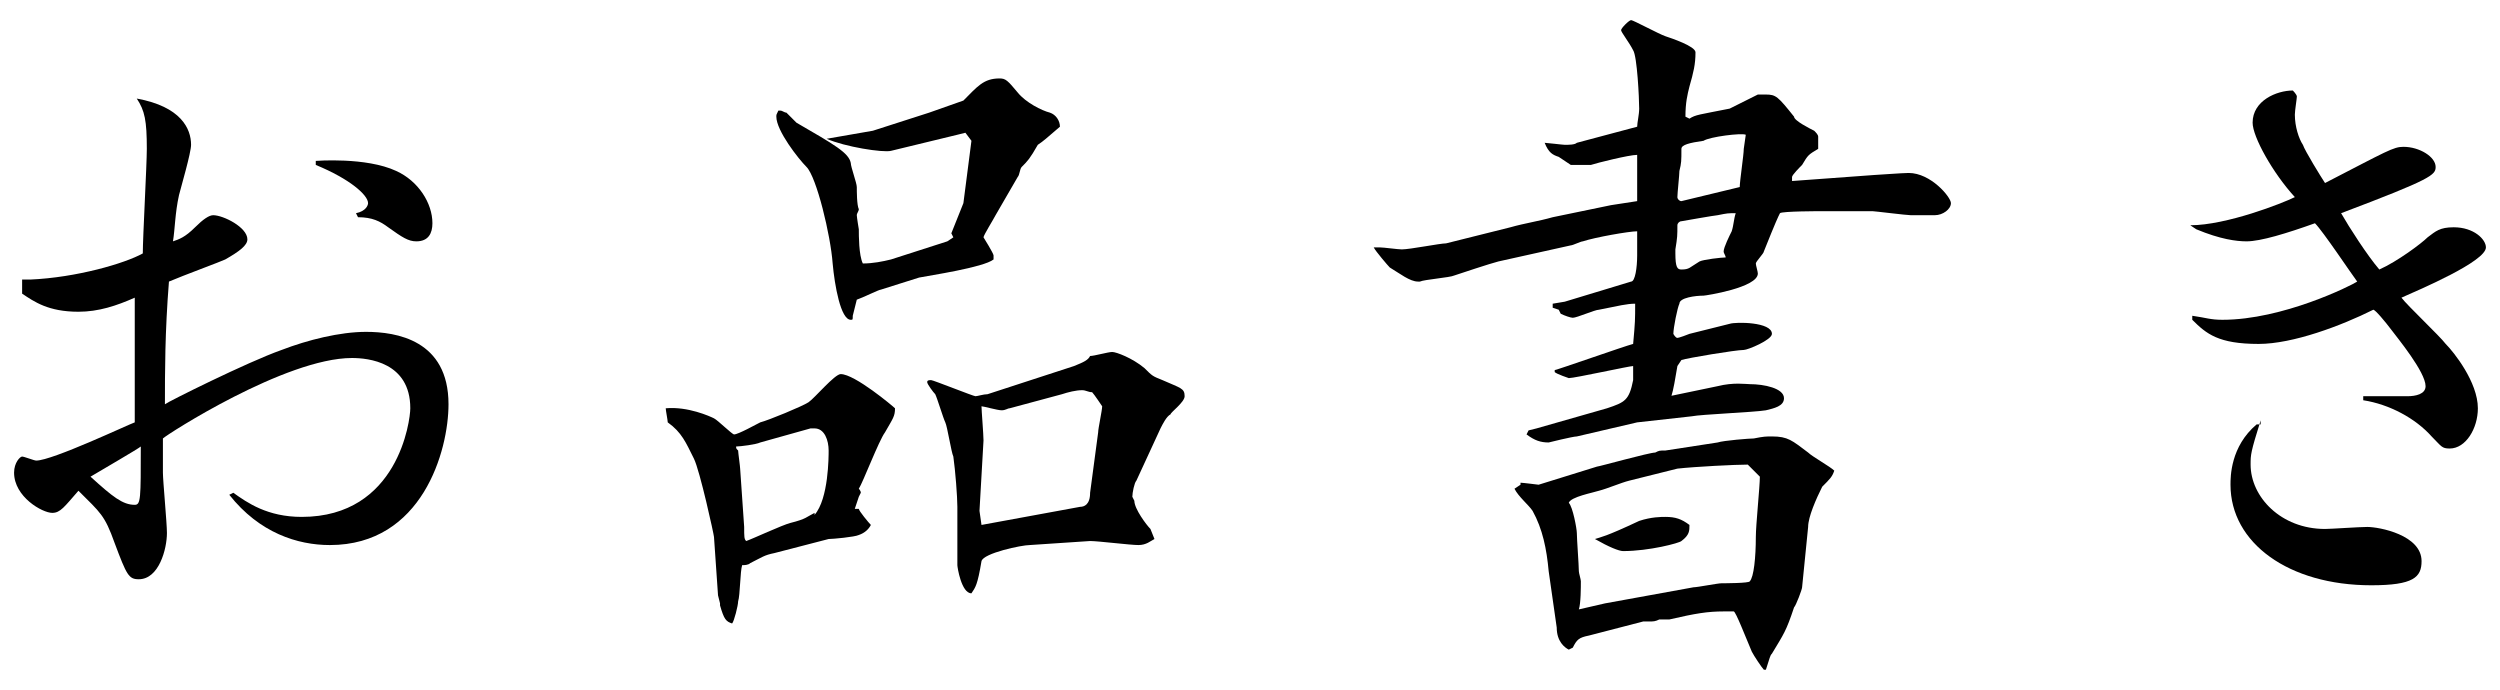
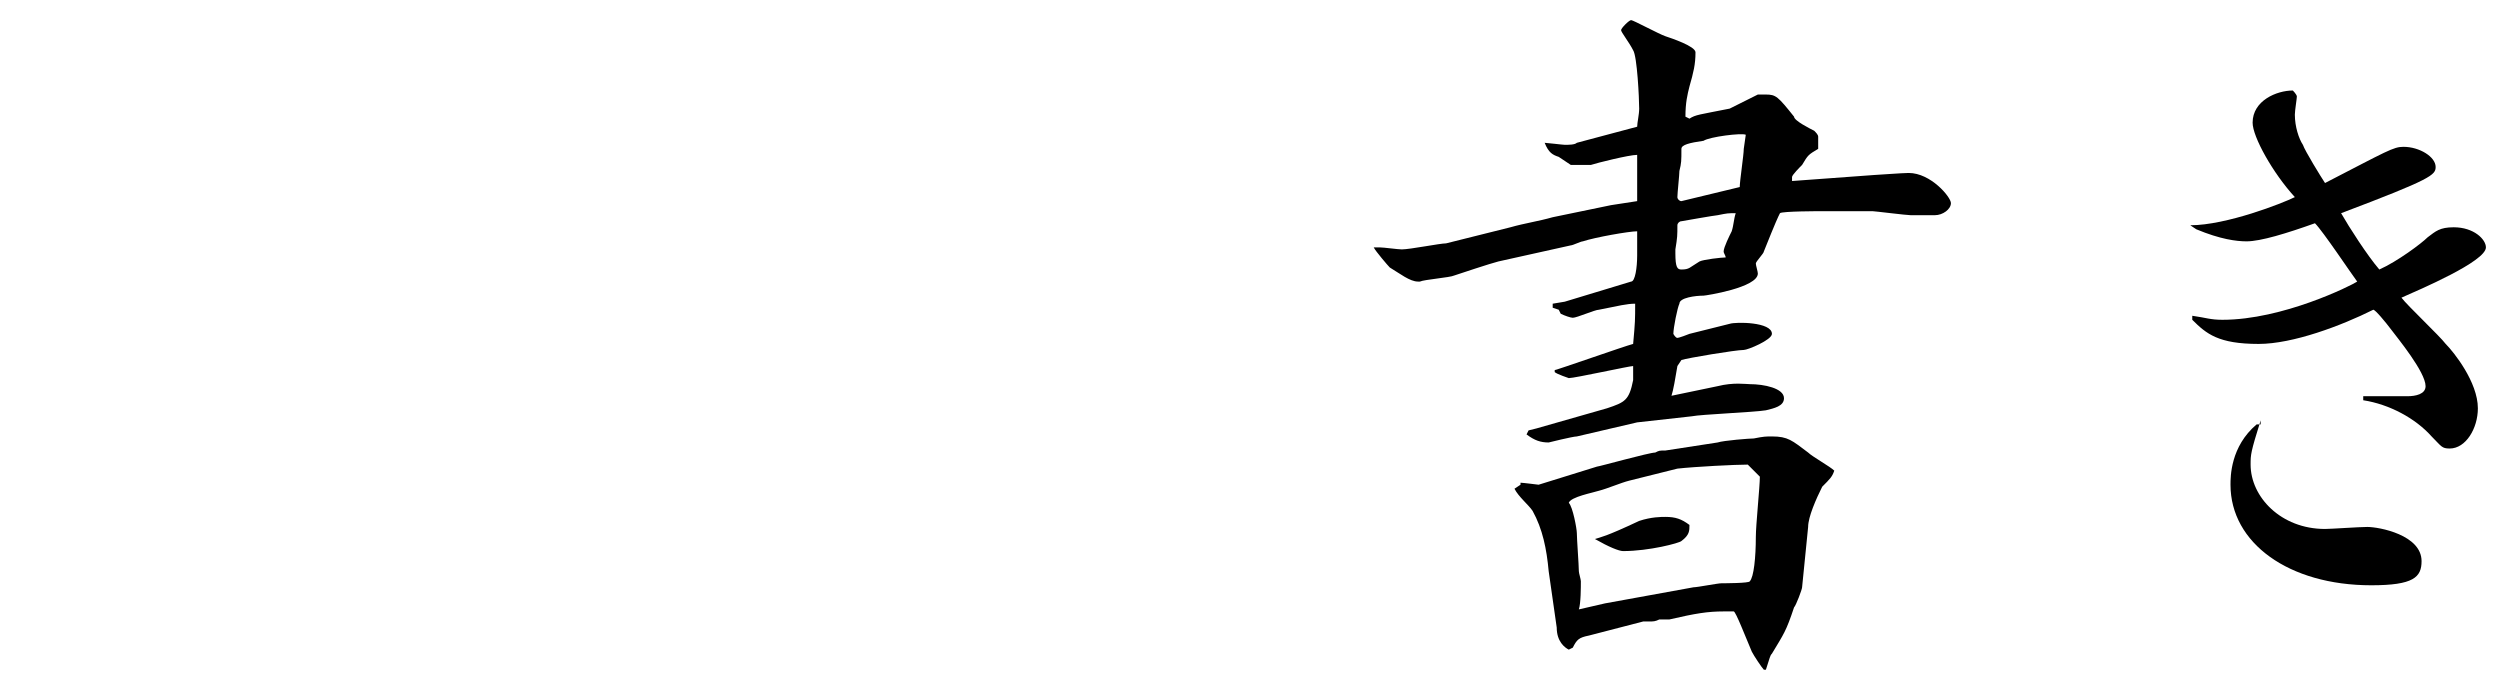
<svg xmlns="http://www.w3.org/2000/svg" version="1.1" id="レイヤー_1" x="0px" y="0px" viewBox="0 0 124.3 34.3" style="enable-background:new 0 0 124.3 34.3;" xml:space="preserve">
  <g>
-     <path d="M1.5,13.9c2.3-0.1,4.7-0.8,5.6-1.3c0-0.8,0.2-4.4,0.2-5.2c0-1.4-0.1-1.9-0.5-2.5V4.9c2.2,0.4,2.7,1.5,2.7,2.3   c0,0.4-0.5,2.1-0.6,2.5c-0.2,0.9-0.2,1.7-0.3,2.3c0.3-0.1,0.6-0.2,1.1-0.7c0.4-0.4,0.7-0.6,0.9-0.6c0.5,0,1.7,0.6,1.7,1.2   c0,0.3-0.4,0.6-1.1,1c-0.2,0.1-2.1,0.8-2.8,1.1c-0.2,2.5-0.2,4.5-0.2,6.1c0.1-0.1,4.1-2.1,5.8-2.7c1.3-0.5,2.9-0.9,4.2-0.9   c1.5,0,4.1,0.4,4.1,3.6c0,2.3-1.3,7-5.9,7c-1.6,0-3.5-0.6-5-2.5l0.2-0.1c0.7,0.5,1.7,1.2,3.4,1.2c4.8,0,5.4-4.8,5.4-5.4   c0-2.3-2.1-2.5-2.9-2.5c-3.3,0-9.2,3.8-9.4,4c0,0.4,0,0.9,0,1.7c0,0.4,0.2,2.5,0.2,3c0,0.8-0.4,2.3-1.4,2.3c-0.5,0-0.6-0.2-1.2-1.8   c-0.5-1.4-0.7-1.5-1.8-2.6c-0.7,0.8-0.9,1.1-1.3,1.1c-0.5,0-1.9-0.8-1.9-2c0-0.5,0.3-0.8,0.4-0.8s0.6,0.2,0.7,0.2   c0.8,0,4.6-1.8,4.9-1.9c0-0.9,0-5.2,0-6.2c-0.9,0.4-1.8,0.7-2.8,0.7c-1.5,0-2.2-0.5-2.8-0.9V13.9z M4.5,23.7c1.1,1,1.6,1.4,2.2,1.4   C7,25.1,7,24.8,7,22.2C6.9,22.3,5,23.4,4.5,23.7z M15.7,8c0,0,2.5-0.2,4,0.5c1.1,0.5,1.8,1.6,1.8,2.6c0,0.5-0.2,0.9-0.8,0.9   c-0.4,0-0.7-0.2-1.4-0.7c-0.4-0.3-0.8-0.5-1.5-0.5l-0.1-0.2c0.5-0.1,0.6-0.4,0.6-0.5c0-0.4-0.9-1.2-2.6-1.9V8z" />
-     <path d="M42.5,25.3l0.2,0c0,0.1,0.5,0.7,0.6,0.8c-0.1,0.2-0.3,0.4-0.6,0.5c-0.2,0.1-1.3,0.2-1.5,0.2l-2.7,0.7   c-0.5,0.1-0.6,0.2-1.2,0.5c-0.1,0.1-0.3,0.1-0.4,0.1c-0.1,0.3-0.1,1.5-0.2,1.8c0,0.2-0.2,1-0.3,1.1c-0.3-0.1-0.4-0.2-0.6-0.9   L35.8,30l-0.1-0.4l-0.2-2.9c0-0.1-0.7-3.3-1-3.9c-0.4-0.8-0.6-1.3-1.3-1.8c0-0.1-0.1-0.6-0.1-0.7c1.1-0.1,2.2,0.4,2.4,0.5   c0.2,0.1,0.9,0.8,1,0.8c0.2,0,1.1-0.5,1.3-0.6c0.4-0.1,2.1-0.8,2.4-1c0.3-0.2,1.3-1.4,1.6-1.4c0.7,0,2.6,1.6,2.7,1.7   c0,0.4-0.1,0.5-0.5,1.2c-0.3,0.4-1.1,2.5-1.3,2.8c0,0,0.1,0.1,0.1,0.2l-0.1,0.2L42.5,25.3z M40.5,25.6c0.7-0.8,0.7-2.9,0.7-3.2   c0-0.5-0.2-1.1-0.7-1.1l-0.2,0l-2.5,0.7c-0.2,0.1-1,0.2-1.2,0.2c0,0.1,0,0.1,0.1,0.2c0,0.1,0.1,0.8,0.1,0.9l0.2,2.9   c0,0.5,0,0.6,0.1,0.7c0.3-0.1,1.8-0.8,2.2-0.9c0.8-0.2,0.8-0.3,1.2-0.5L40.5,25.6z M38.8,5.5c0.1,0,0.2,0.1,0.3,0.1   c0.1,0.1,0.4,0.4,0.5,0.5c1.9,1.1,2.6,1.5,2.7,2c0,0.2,0.3,1,0.3,1.2s0,0.9,0.1,1.1c0,0.1-0.1,0.2-0.1,0.3c0,0.1,0.1,0.7,0.1,0.7   c0,0.3,0,1.3,0.2,1.7c0.5,0,1-0.1,1.4-0.2l2.8-0.9l0.3-0.2l-0.1-0.2l0.6-1.5L48.3,7L48,6.6l-0.4,0.1l-3.3,0.8   c-0.4,0.1-2.3-0.2-3.2-0.6l2.3-0.4l2.8-0.9L47.9,5c0.7-0.7,1-1.1,1.8-1.1c0.3,0,0.4,0.1,0.9,0.7c0.4,0.5,1.2,0.9,1.6,1   c0.3,0.1,0.5,0.4,0.5,0.7c-0.7,0.6-0.8,0.7-1.1,0.9c-0.4,0.7-0.5,0.8-0.8,1.1c-0.1,0.1-0.1,0.4-0.2,0.5l-1.1,1.9   c-0.1,0.2-0.6,1-0.6,1.1c0,0,0.5,0.8,0.5,0.9v0.2c-0.5,0.4-3.2,0.8-3.7,0.9c-0.3,0.1-1.6,0.5-1.9,0.6c-0.1,0-0.9,0.4-1.2,0.5   l-0.2,0.8c0,0.2,0,0.2-0.1,0.2c-0.5,0-0.8-1.7-0.9-2.8c-0.1-1.4-0.8-4.3-1.3-4.8c-0.4-0.4-1.5-1.8-1.5-2.5c0-0.1,0-0.1,0.1-0.3V5.5   z M56.5,23.9c-0.1,0.1-0.2,0.6-0.2,0.8l0.1,0.2c0,0.4,0.6,1.2,0.8,1.4l0.2,0.5c-0.2,0.1-0.4,0.3-0.8,0.3c-0.4,0-2-0.2-2.4-0.2   l-3,0.2c-0.4,0-2.3,0.4-2.4,0.8c-0.2,1.2-0.3,1.3-0.5,1.6c-0.5,0-0.7-1.3-0.7-1.4l0-2.9c0-0.5-0.1-1.8-0.2-2.5   c-0.1-0.2-0.3-1.5-0.4-1.7c-0.1-0.2-0.4-1.2-0.5-1.4c-0.1-0.1-0.4-0.5-0.4-0.6c0-0.1,0.1-0.1,0.2-0.1c0.1,0,2.1,0.8,2.2,0.8   c0.1,0,0.4-0.1,0.6-0.1l4.3-1.4c0.5-0.2,0.7-0.3,0.8-0.5c0.2,0,0.9-0.2,1.1-0.2c0.2,0,1,0.3,1.6,0.8c0.4,0.4,0.4,0.4,0.9,0.6   c0.9,0.4,1.1,0.4,1.1,0.8c0,0.3-0.7,0.8-0.7,0.9c-0.2,0.1-0.4,0.5-0.5,0.7L56.5,23.9z M48.8,26.1l4.9-0.9c0.2,0,0.5-0.1,0.5-0.7   l0.4-3c0-0.2,0.2-1.1,0.2-1.3c0,0-0.4-0.6-0.5-0.7c-0.2,0-0.3-0.1-0.5-0.1c-0.3,0-0.7,0.1-1,0.2l-2.6,0.7c-0.1,0-0.2,0.1-0.4,0.1   s-0.9-0.2-1-0.2c0,0.2,0.1,1.4,0.1,1.7l-0.2,3.5L48.8,26.1z" />
    <path d="M68.6,12.3c0.2,0,0.9,0.1,1.1,0.1c0.4,0,1.9-0.3,2.2-0.3l3.2-0.8c0.7-0.2,1.4-0.3,2.1-0.5l2.9-0.6l1.3-0.2   c0-0.7,0-0.9,0-2.3c-0.4,0-2,0.4-2.3,0.5c-0.3,0-0.6,0-1,0l-0.6-0.4c-0.3-0.1-0.5-0.2-0.7-0.7c0.1,0,0.9,0.1,1,0.1   c0.2,0,0.5,0,0.6-0.1l3-0.8c0-0.2,0.1-0.6,0.1-0.9c0-0.5-0.1-2.6-0.3-2.9c-0.2-0.4-0.6-0.9-0.6-1C80.6,1.4,81,1,81.1,1   s1.4,0.7,1.7,0.8c0.3,0.1,1.5,0.5,1.5,0.8c0,0.6-0.1,1-0.3,1.7c-0.1,0.4-0.2,0.8-0.2,1.5L84,5.9c0.3-0.2,0.5-0.2,2-0.5   c0.2-0.1,1.2-0.6,1.4-0.7c0.2,0,0.3,0,0.4,0c0.5,0,0.6,0.1,1.4,1.1C89.2,6,90,6.4,90.2,6.5c0.1,0.1,0.2,0.2,0.2,0.3l0,0.6   c-0.5,0.3-0.5,0.3-0.8,0.8c-0.1,0.1-0.5,0.5-0.5,0.6c0,0.1,0,0.1,0,0.2l4.1-0.3c0.1,0,1.4-0.1,1.7-0.1c1.1,0,2.1,1.2,2.1,1.5   s-0.4,0.6-0.8,0.6h-1.2c-0.2,0-1.8-0.2-1.9-0.2l-2.5,0c-0.1,0-2,0-2.1,0.1c-0.1,0.2-0.2,0.4-0.8,1.9c0,0.1-0.4,0.5-0.4,0.6   c0,0.1,0.1,0.4,0.1,0.5c0,0.7-2.6,1.1-2.7,1.1c-0.4,0-1.2,0.1-1.2,0.4c-0.1,0.2-0.3,1.2-0.3,1.5c0,0,0.1,0.2,0.2,0.2   c0,0,0.1,0,0.6-0.2l2-0.5c0.3-0.1,2.1-0.1,2.1,0.5c0,0.3-1.2,0.8-1.4,0.8c-0.4,0-2.8,0.4-3.1,0.5l-0.2,0.3   c-0.1,0.6-0.2,1.2-0.3,1.5H83l2.4-0.5c0.8-0.2,1.4-0.1,1.6-0.1c0.7,0,1.7,0.2,1.7,0.7c0,0.4-0.5,0.5-0.9,0.6   c-0.6,0.1-3.2,0.2-3.7,0.3L81.4,21l-3,0.7C78.2,21.7,77,22,77,22c-0.4,0-0.7-0.1-1.1-0.4l0.1-0.2l0.4-0.1l3.5-1   c0.9-0.3,1.1-0.4,1.3-1.4c0-0.3,0-0.5,0-0.7c-0.2,0-2.9,0.6-3.2,0.6c0,0-0.6-0.2-0.7-0.3l0-0.1c0.1,0,3.5-1.2,3.9-1.3   c0.1-1.1,0.1-1.2,0.1-2c-0.4,0-0.8,0.1-1.8,0.3c-0.2,0-1.1,0.4-1.3,0.4c-0.1,0-0.4-0.1-0.6-0.2l-0.1-0.2l-0.3-0.1l0-0.2l0.6-0.1   l3.3-1c0.2,0,0.3-0.7,0.3-1.3v-1.2c-0.4,0-2.1,0.3-2.7,0.5c-0.1,0-0.5,0.2-0.6,0.2l-3.6,0.8c-0.4,0.1-1.9,0.6-2.2,0.7   c-0.2,0.1-1.5,0.2-1.7,0.3h-0.1c-0.4,0-0.9-0.4-1.4-0.7c-0.1-0.1-0.7-0.8-0.8-1L68.6,12.3z M75.6,24.1l0-0.1c0.1,0,0.9,0.1,0.9,0.1   l2.9-0.9c0.1,0,2.6-0.7,2.9-0.7c0.2-0.1,0.2-0.1,0.5-0.1l2.6-0.4c0.3-0.1,1.6-0.2,1.8-0.2c0.5-0.1,0.6-0.1,0.9-0.1   c0.8,0,1,0.2,1.8,0.8c0.2,0.2,1.1,0.7,1.3,0.9c-0.1,0.3-0.2,0.4-0.6,0.8c-0.3,0.6-0.7,1.5-0.7,2l-0.3,3c0,0.1-0.3,0.9-0.4,1   c-0.4,1.2-0.5,1.3-1.1,2.3c-0.1,0.1-0.1,0.2-0.3,0.8l-0.1,0c-0.1-0.1-0.5-0.7-0.6-0.9c-0.3-0.7-0.8-2-0.9-2c-0.1,0-0.4,0-0.5,0   c-0.8,0-1.4,0.1-2.7,0.4c-0.2,0-0.3,0-0.5,0c-0.2,0.1-0.3,0.1-0.5,0.1h-0.3l-2.7,0.7c-0.5,0.1-0.6,0.2-0.8,0.6l-0.2,0.1   c-0.2-0.1-0.6-0.4-0.6-1.1l-0.4-2.8c-0.1-1.1-0.3-2.1-0.8-3c-0.2-0.3-0.7-0.7-0.9-1.1L75.6,24.1z M79.8,30l4.4-0.8   c0.2,0,1.2-0.2,1.4-0.2c0.1,0,1.4,0,1.4-0.1c0.2-0.2,0.3-1.2,0.3-2.2c0-0.6,0.2-2.5,0.2-3l-0.6-0.6c-0.6,0-2.6,0.1-3.5,0.2L81,23.9   c-0.4,0.1-1.1,0.4-1.5,0.5c-0.3,0.1-1.4,0.3-1.5,0.6c0.2,0.2,0.4,1.3,0.4,1.5c0,0.3,0.1,1.6,0.1,1.9c0,0.1,0.1,0.4,0.1,0.5   c0,0.3,0,1.1-0.1,1.4L79.8,30z M81.5,25.9c0.6-0.2,1.1-0.2,1.3-0.2c0.5,0,0.8,0.1,1.2,0.4c0,0.3,0,0.5-0.4,0.8   c-0.1,0.1-1.6,0.5-2.9,0.5c-0.2,0-0.7-0.2-1.4-0.6C79.6,26.7,79.8,26.7,81.5,25.9z M84.5,13c0.2-0.1,1.1-0.2,1.3-0.2   c0-0.1-0.1-0.2-0.1-0.3c0-0.2,0.3-0.8,0.4-1c0.1-0.3,0.1-0.6,0.2-0.9c-0.4,0-0.4,0-0.9,0.1c-0.1,0-1.8,0.3-1.8,0.3   c-0.1,0-0.2,0.1-0.2,0.2c0,0.5,0,0.6-0.1,1.2v0.2c0,0.7,0.1,0.8,0.3,0.8C84,13.4,84,13.3,84.5,13z M86.8,6.7   C86.6,6.6,85,6.8,84.7,7c-0.7,0.1-1.1,0.2-1.1,0.4c0,0.6,0,0.7-0.1,1.1c0,0.2-0.1,1.1-0.1,1.3c0,0.1,0.1,0.2,0.2,0.2l2.9-0.7   c0-0.3,0.2-1.6,0.2-1.9L86.8,6.7z" />
    <path d="M108.9,11.2c1.8,0,4.6-1.1,5.2-1.4c-1.1-1.2-2.1-3-2.1-3.7c0-1.1,1.2-1.6,2-1.6c0,0,0.2,0.2,0.2,0.3c0,0.1-0.1,0.7-0.1,0.9   c0,0.6,0.2,1.2,0.4,1.5c0.1,0.3,0.9,1.6,1.1,1.9c3.1-1.6,3.4-1.8,3.9-1.8c0.8,0,1.6,0.5,1.6,1c0,0.4-0.2,0.6-4.7,2.3   c0.4,0.7,1.3,2.1,1.9,2.8c0.9-0.4,2.1-1.3,2.4-1.6c0.4-0.3,0.6-0.5,1.3-0.5c1,0,1.6,0.6,1.6,1c0,0.7-3.3,2.1-4.2,2.5   c0.3,0.4,1.9,1.9,2.2,2.3c0.4,0.4,1.6,1.9,1.6,3.2c0,1-0.6,2-1.4,2c-0.4,0-0.4-0.1-0.9-0.6c-0.8-0.9-2.1-1.6-3.4-1.8l0-0.2   c0.3,0,1.9,0,2.2,0c0.4,0,0.9-0.1,0.9-0.5c0-0.7-1.4-2.4-1.7-2.8c-0.3-0.4-0.8-1-0.9-1c-1.6,0.8-4,1.7-5.7,1.7   c-2,0-2.6-0.5-3.3-1.2v-0.2c0.7,0.1,0.9,0.2,1.5,0.2c3,0,6.4-1.7,6.7-1.9c-0.3-0.4-1.7-2.5-2.1-2.9c-1.4,0.5-2.7,0.9-3.4,0.9   c-0.5,0-1.3-0.1-2.5-0.6L108.9,11.2z M112.4,20.9c-0.5,1.6-0.5,1.7-0.5,2.2c0,1.6,1.5,3.2,3.7,3.2c0.3,0,1.7-0.1,2.1-0.1   c0.6,0,2.7,0.4,2.7,1.7c0,0.8-0.4,1.2-2.5,1.2c-4.1,0-7-2.1-7-5c0-0.4,0-1.9,1.3-3H112.4z" />
  </g>
</svg>